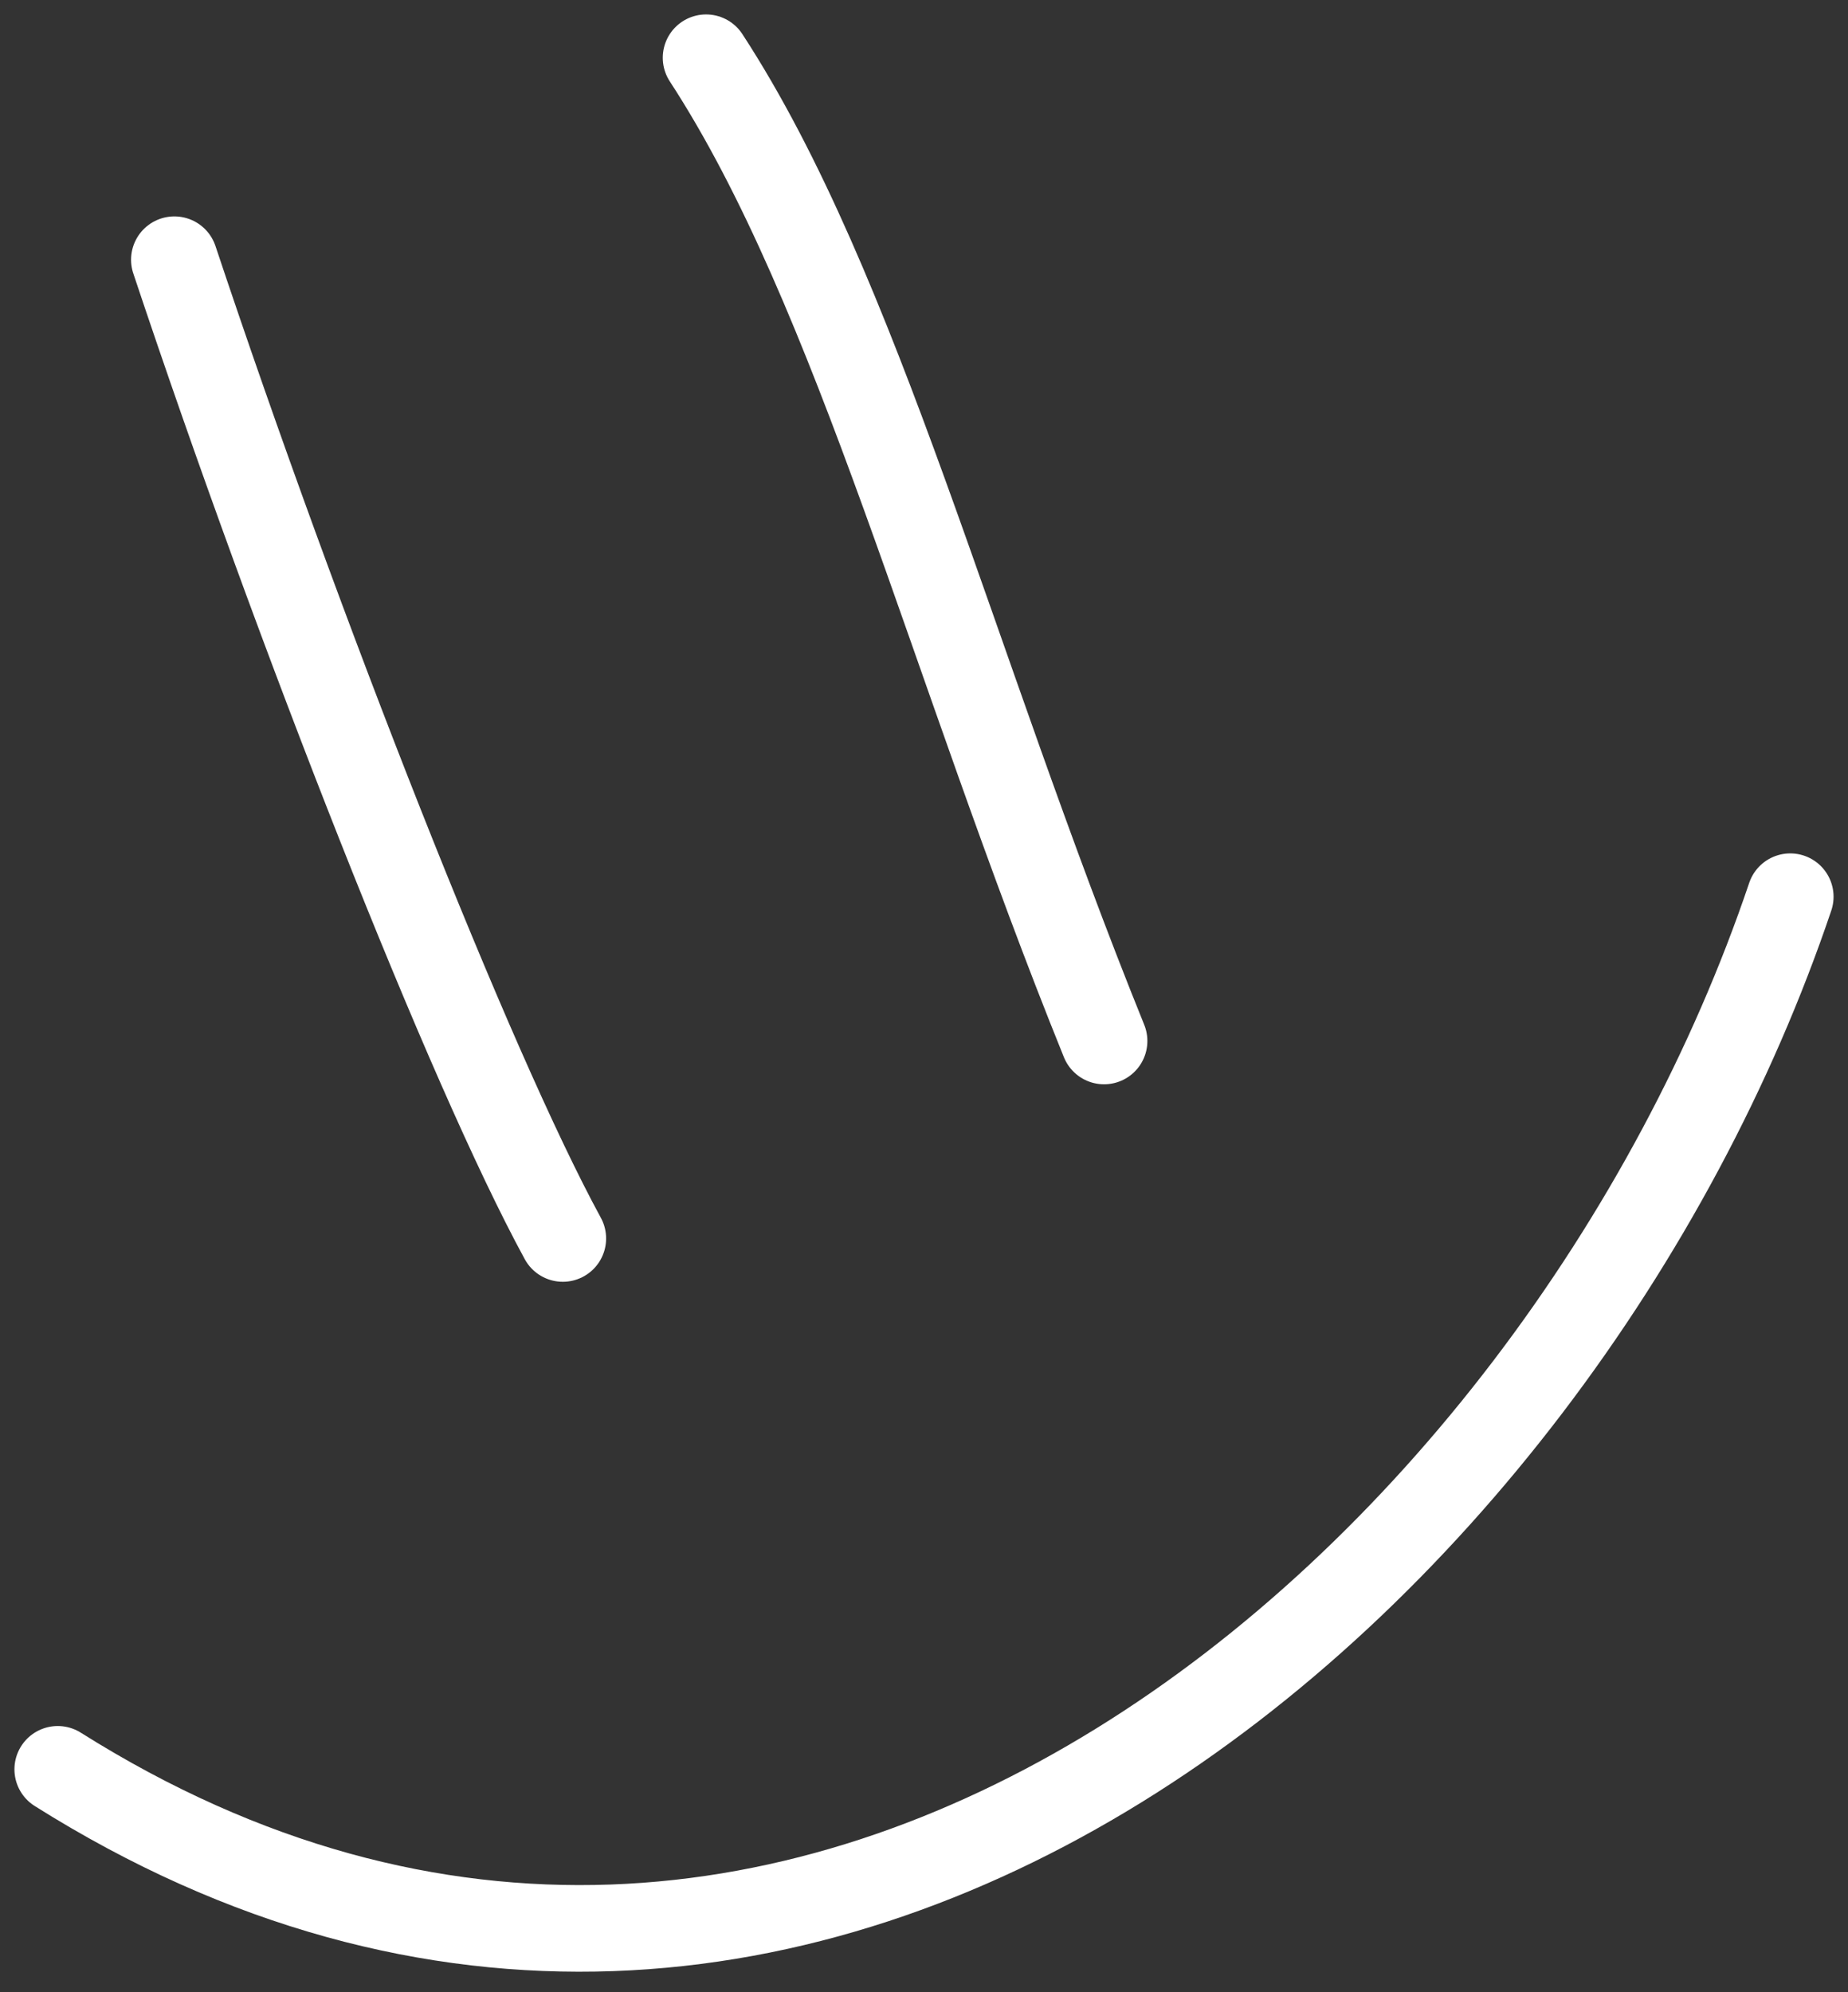
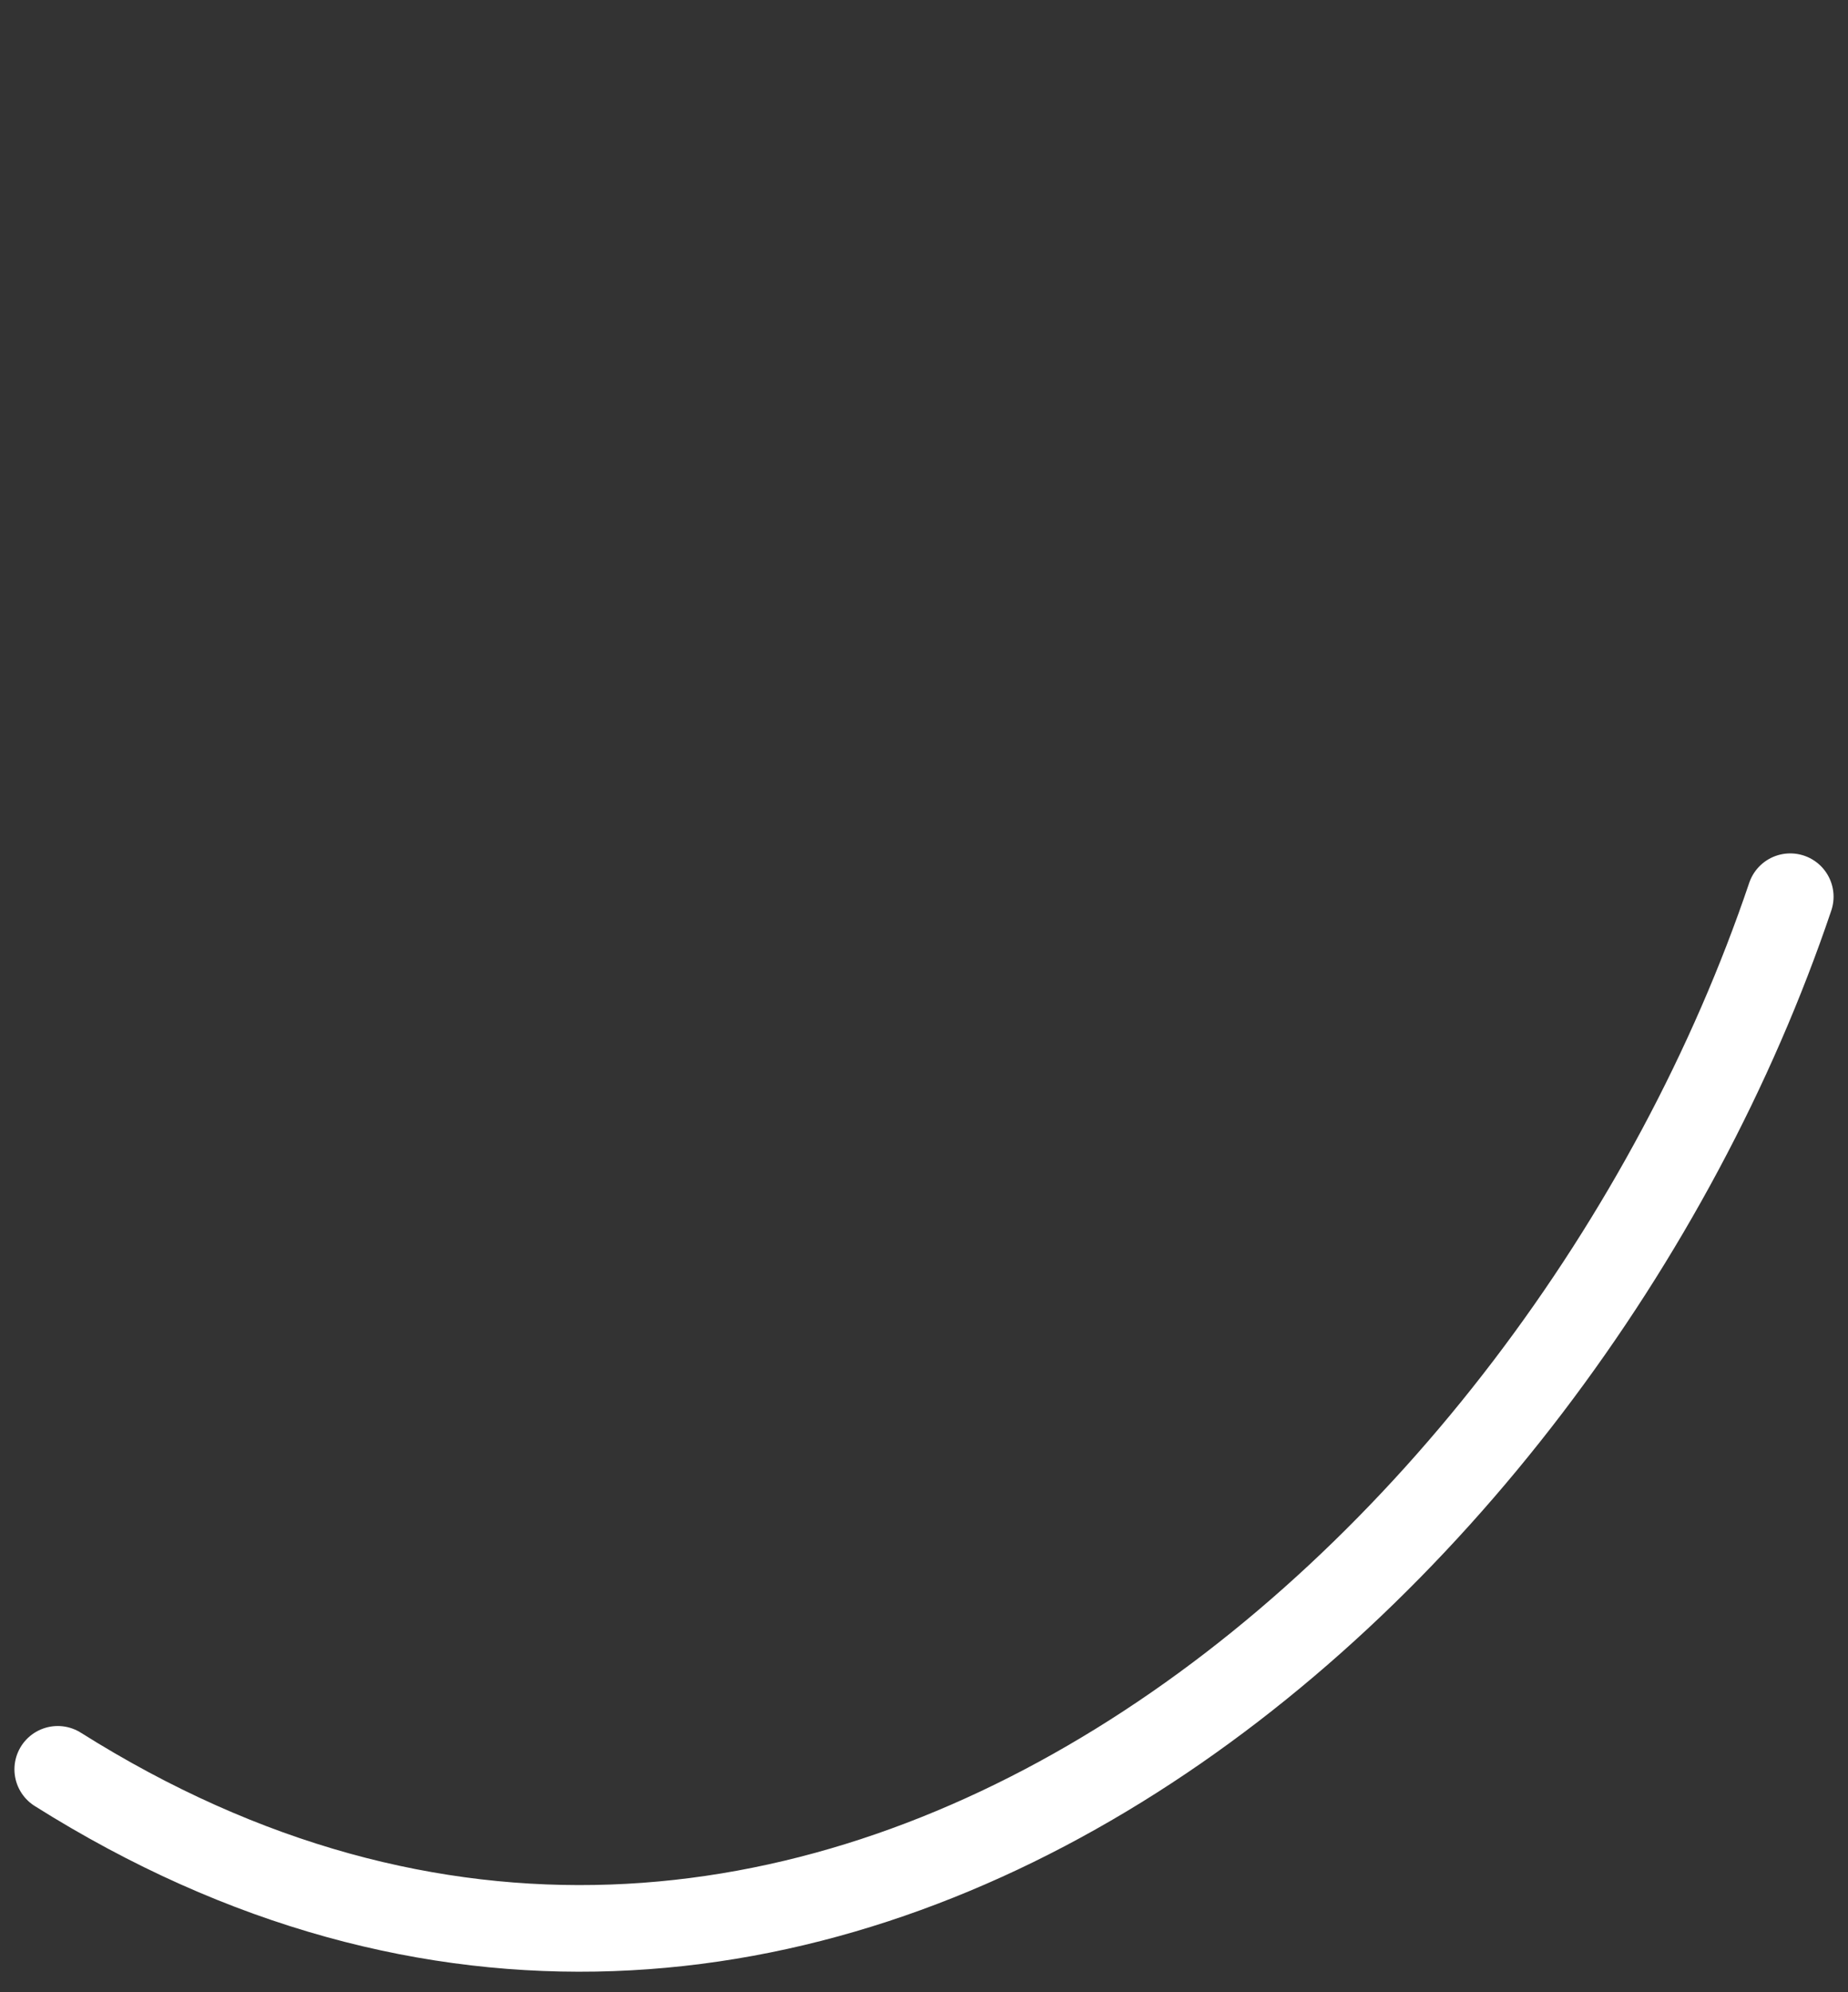
<svg xmlns="http://www.w3.org/2000/svg" width="64" height="69" viewBox="0 0 64 69" fill="none">
  <rect x="0" y="0" width="64" height="69" fill="#333333" stroke="none" />
-   <path d="M24.453 2C29.715 10.071 32.944 22.985 38.236 36.054" stroke="white" stroke-width="3" stroke-linecap="round" />
-   <path d="M6.039 8.995C10.344 21.909 16.263 36.975 19.491 42.894" stroke="white" stroke-width="3" stroke-linecap="round" />
  <path d="M62 31.057C54.031 54.669 27.942 77.615 2 61.28" stroke="white" stroke-width="3" stroke-linecap="round" />
</svg>